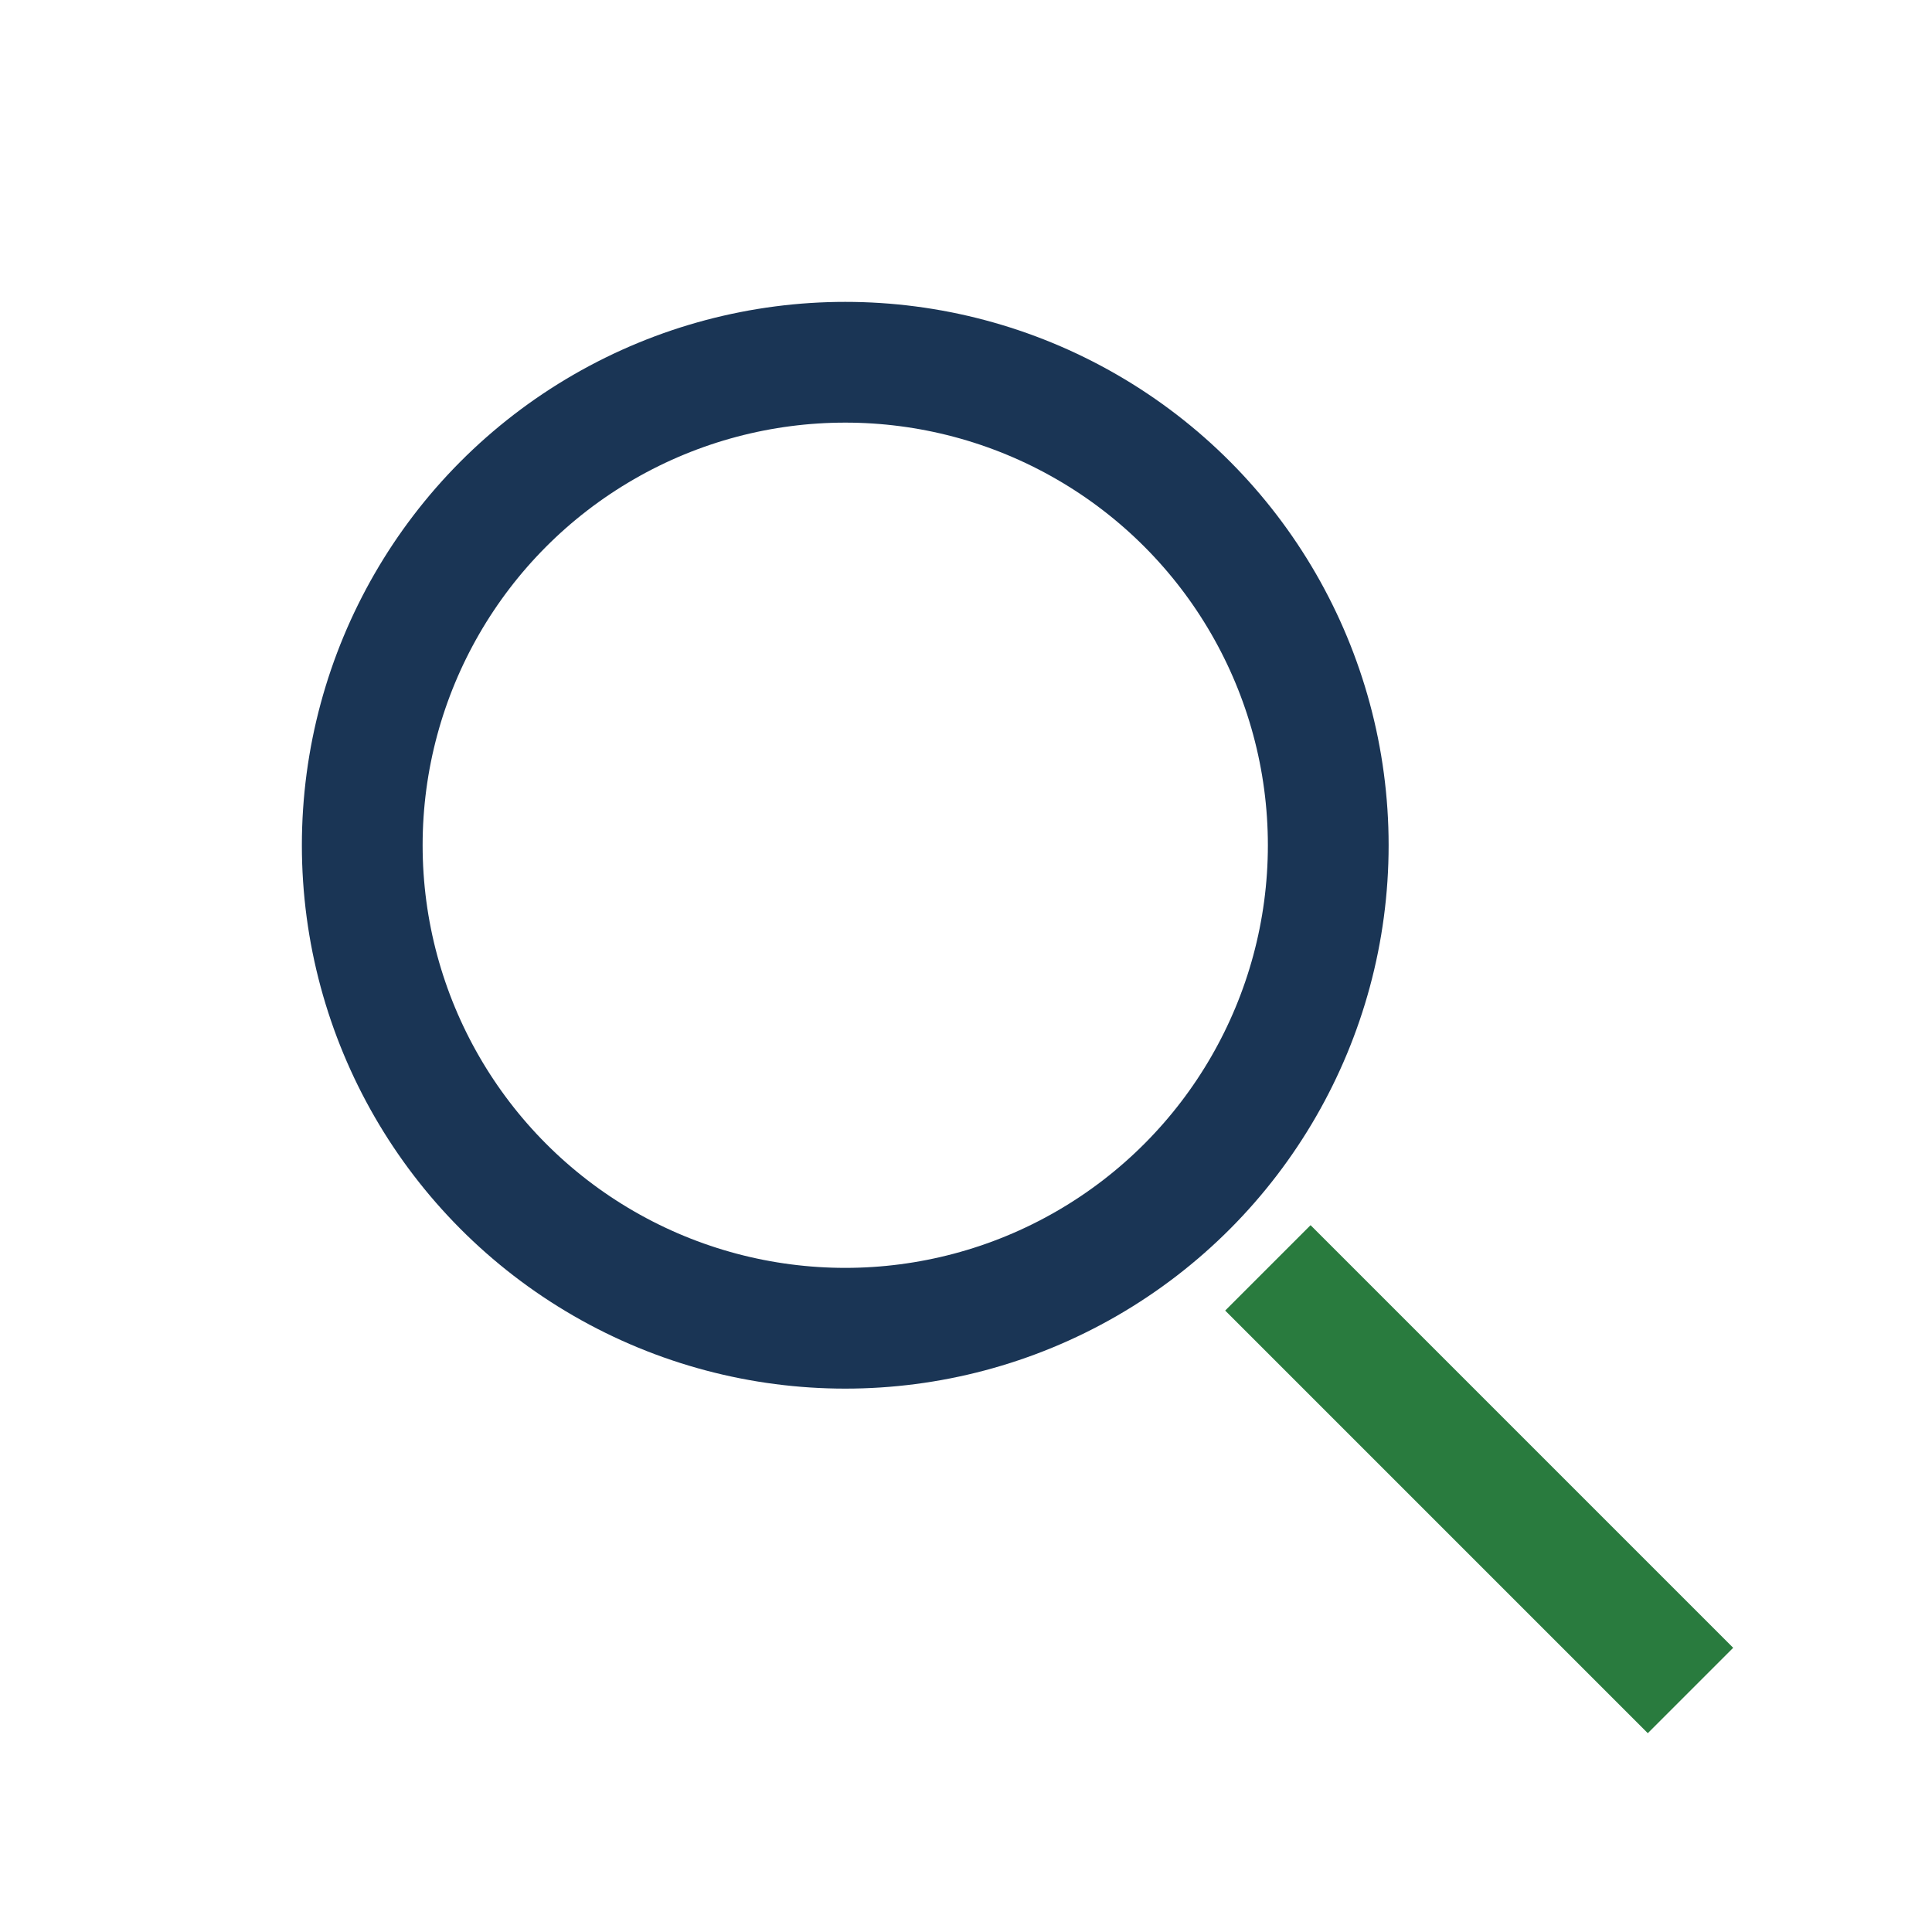
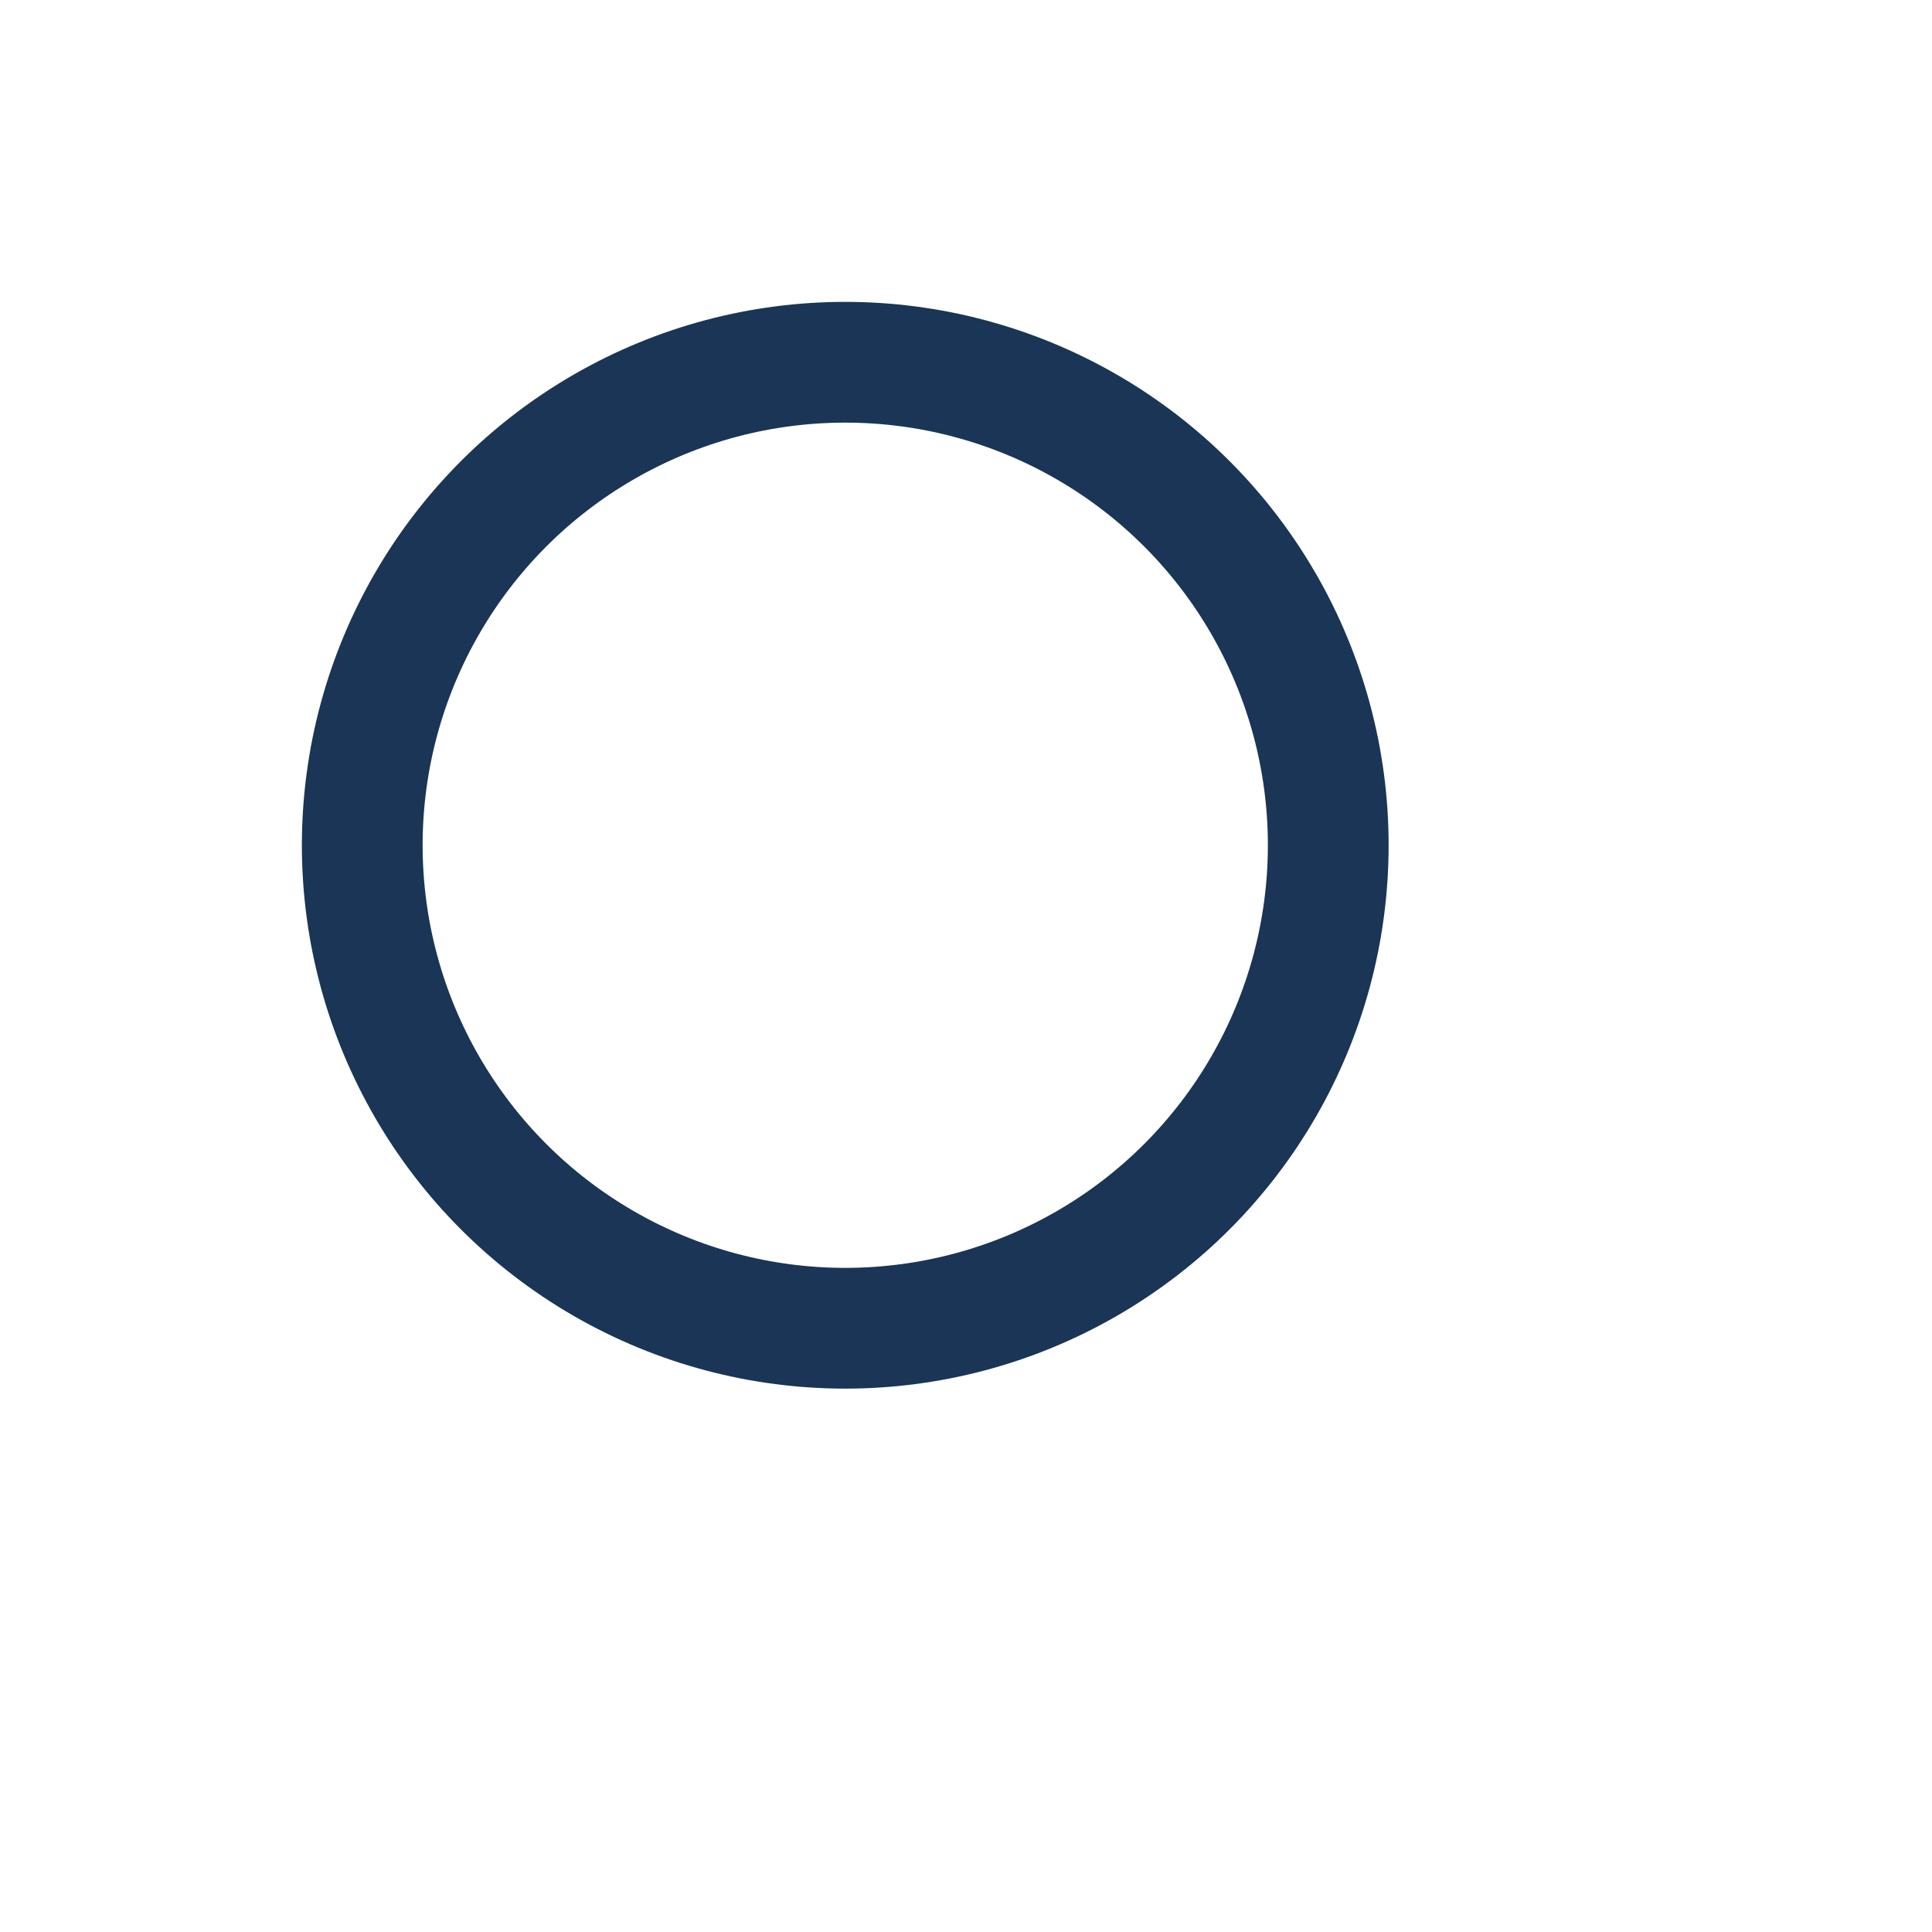
<svg xmlns="http://www.w3.org/2000/svg" width="32" height="32" viewBox="0 0 32 32">
  <circle cx="14" cy="14" r="8" stroke="#1A3555" stroke-width="2" fill="none" />
-   <line x1="21" y1="21" x2="28" y2="28" stroke="#297B3E" stroke-width="2" />
</svg>